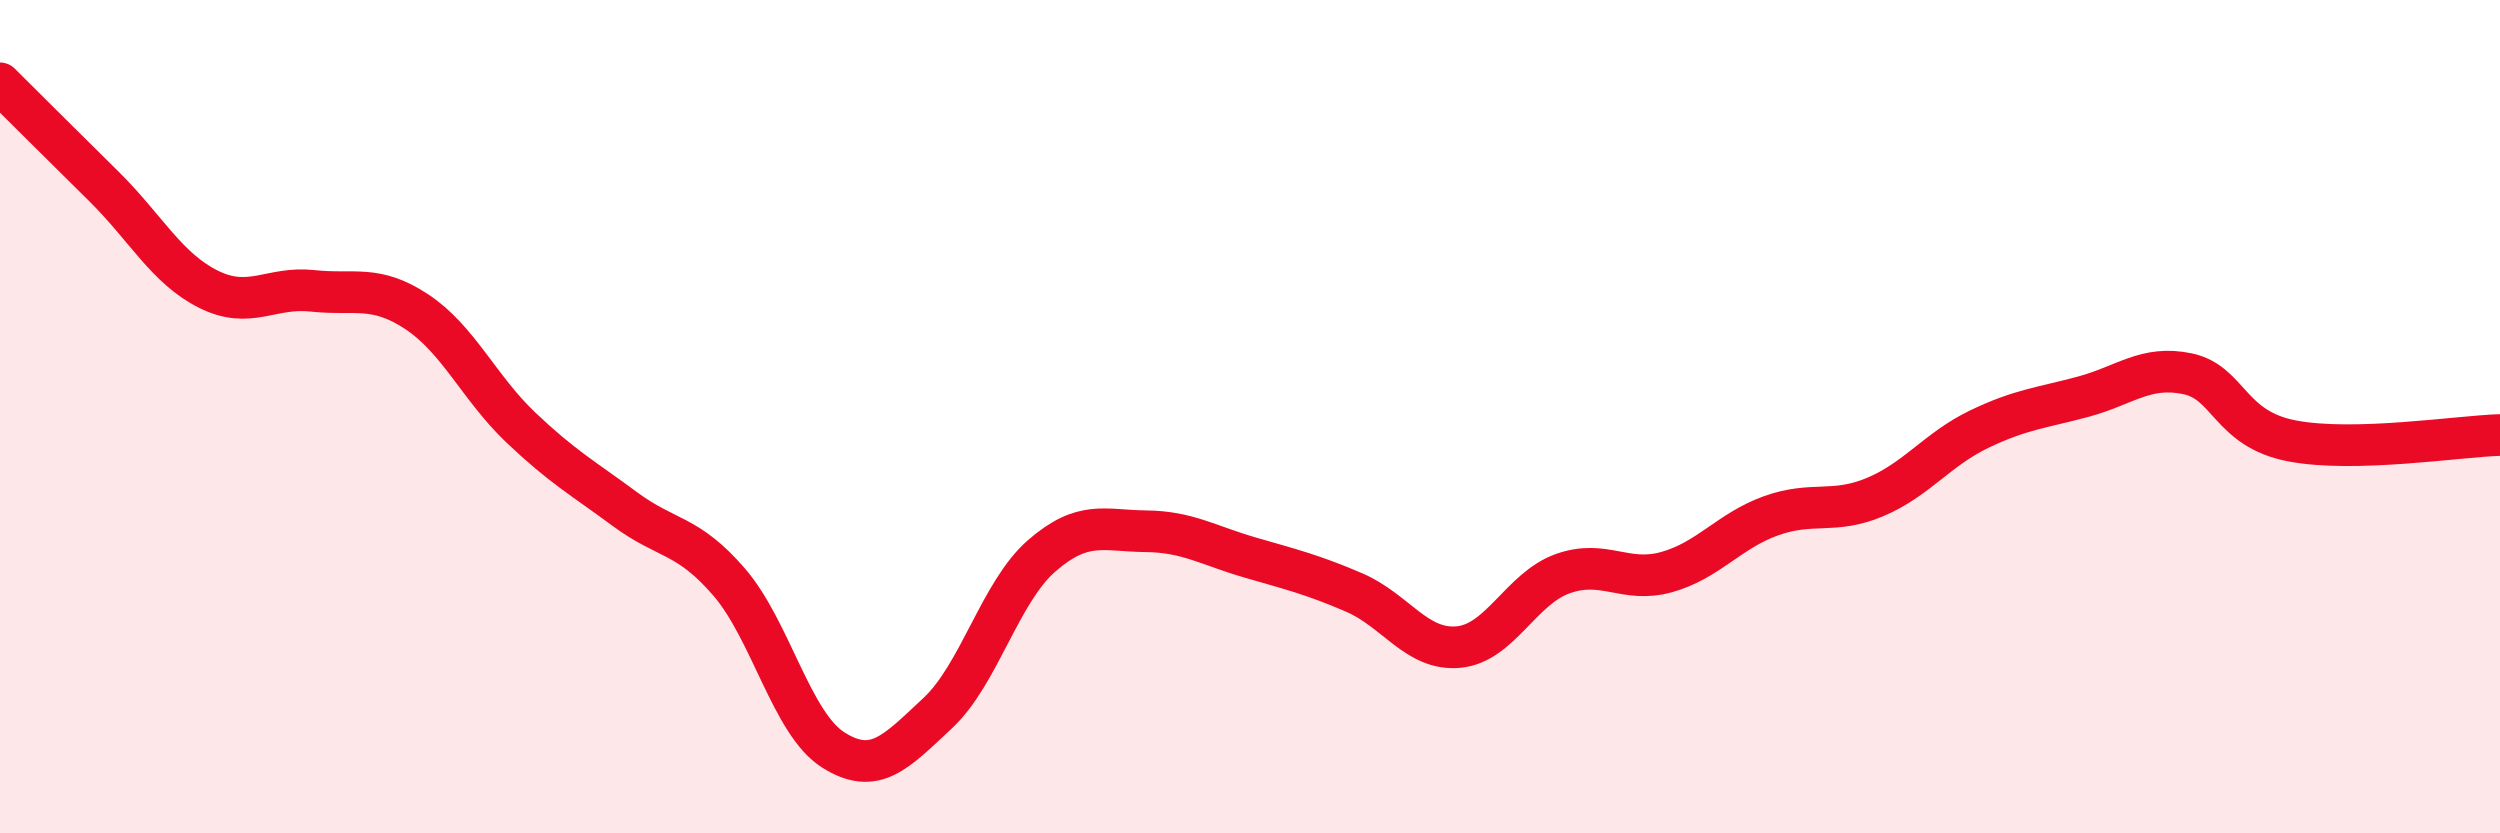
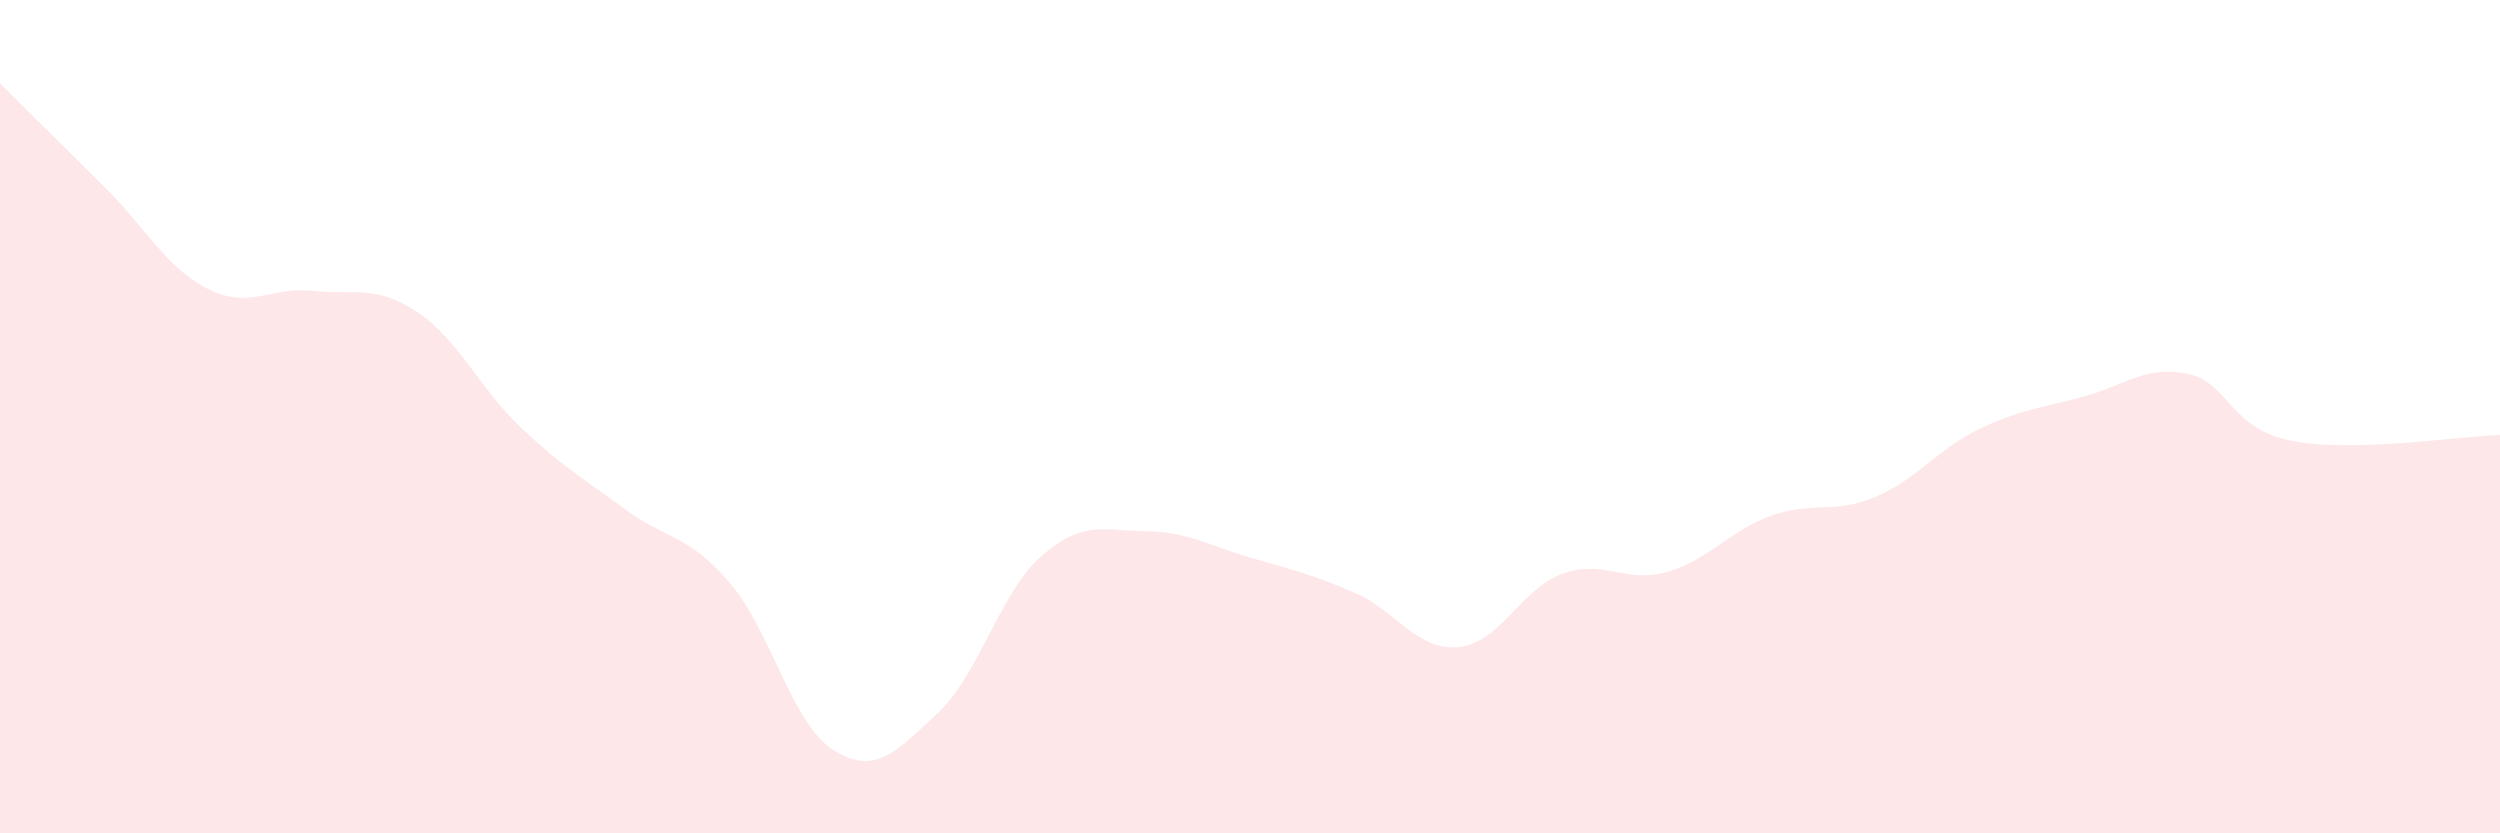
<svg xmlns="http://www.w3.org/2000/svg" width="60" height="20" viewBox="0 0 60 20">
  <path d="M 0,2 C 0.5,2.5 1.5,3.49 2.5,4.48 C 3.5,5.47 4,6.44 5,6.94 C 6,7.44 6.5,6.87 7.5,6.98 C 8.5,7.09 9,6.82 10,7.48 C 11,8.14 11.5,9.31 12.5,10.26 C 13.5,11.21 14,11.48 15,12.22 C 16,12.96 16.5,12.81 17.5,13.97 C 18.5,15.13 19,17.37 20,18 C 21,18.63 21.5,18.05 22.5,17.12 C 23.5,16.19 24,14.21 25,13.34 C 26,12.47 26.5,12.74 27.5,12.75 C 28.5,12.76 29,13.09 30,13.38 C 31,13.67 31.5,13.79 32.5,14.22 C 33.5,14.65 34,15.62 35,15.53 C 36,15.44 36.5,14.13 37.5,13.77 C 38.5,13.41 39,14.01 40,13.73 C 41,13.45 41.5,12.74 42.5,12.38 C 43.5,12.02 44,12.35 45,11.93 C 46,11.51 46.5,10.78 47.5,10.3 C 48.5,9.82 49,9.79 50,9.52 C 51,9.25 51.5,8.76 52.5,8.97 C 53.5,9.18 53.5,10.29 55,10.58 C 56.5,10.87 59,10.47 60,10.44L60 20L0 20Z" fill="#EB0A25" opacity="0.1" stroke-linecap="round" stroke-linejoin="round" />
-   <path d="M 0,2 C 0.5,2.5 1.5,3.49 2.5,4.48 C 3.5,5.47 4,6.44 5,6.94 C 6,7.44 6.5,6.87 7.5,6.98 C 8.5,7.09 9,6.82 10,7.48 C 11,8.14 11.5,9.31 12.5,10.26 C 13.5,11.21 14,11.48 15,12.22 C 16,12.96 16.5,12.81 17.5,13.97 C 18.5,15.13 19,17.37 20,18 C 21,18.63 21.5,18.05 22.5,17.12 C 23.5,16.19 24,14.21 25,13.34 C 26,12.47 26.5,12.74 27.5,12.75 C 28.5,12.76 29,13.09 30,13.38 C 31,13.67 31.5,13.79 32.5,14.22 C 33.5,14.65 34,15.62 35,15.53 C 36,15.44 36.5,14.13 37.5,13.77 C 38.5,13.41 39,14.01 40,13.73 C 41,13.45 41.5,12.74 42.5,12.38 C 43.5,12.02 44,12.35 45,11.93 C 46,11.51 46.5,10.78 47.5,10.3 C 48.5,9.82 49,9.79 50,9.52 C 51,9.25 51.5,8.76 52.5,8.97 C 53.5,9.18 53.5,10.29 55,10.58 C 56.5,10.87 59,10.47 60,10.44" stroke="#EB0A25" stroke-width="1" fill="none" stroke-linecap="round" stroke-linejoin="round" />
</svg>